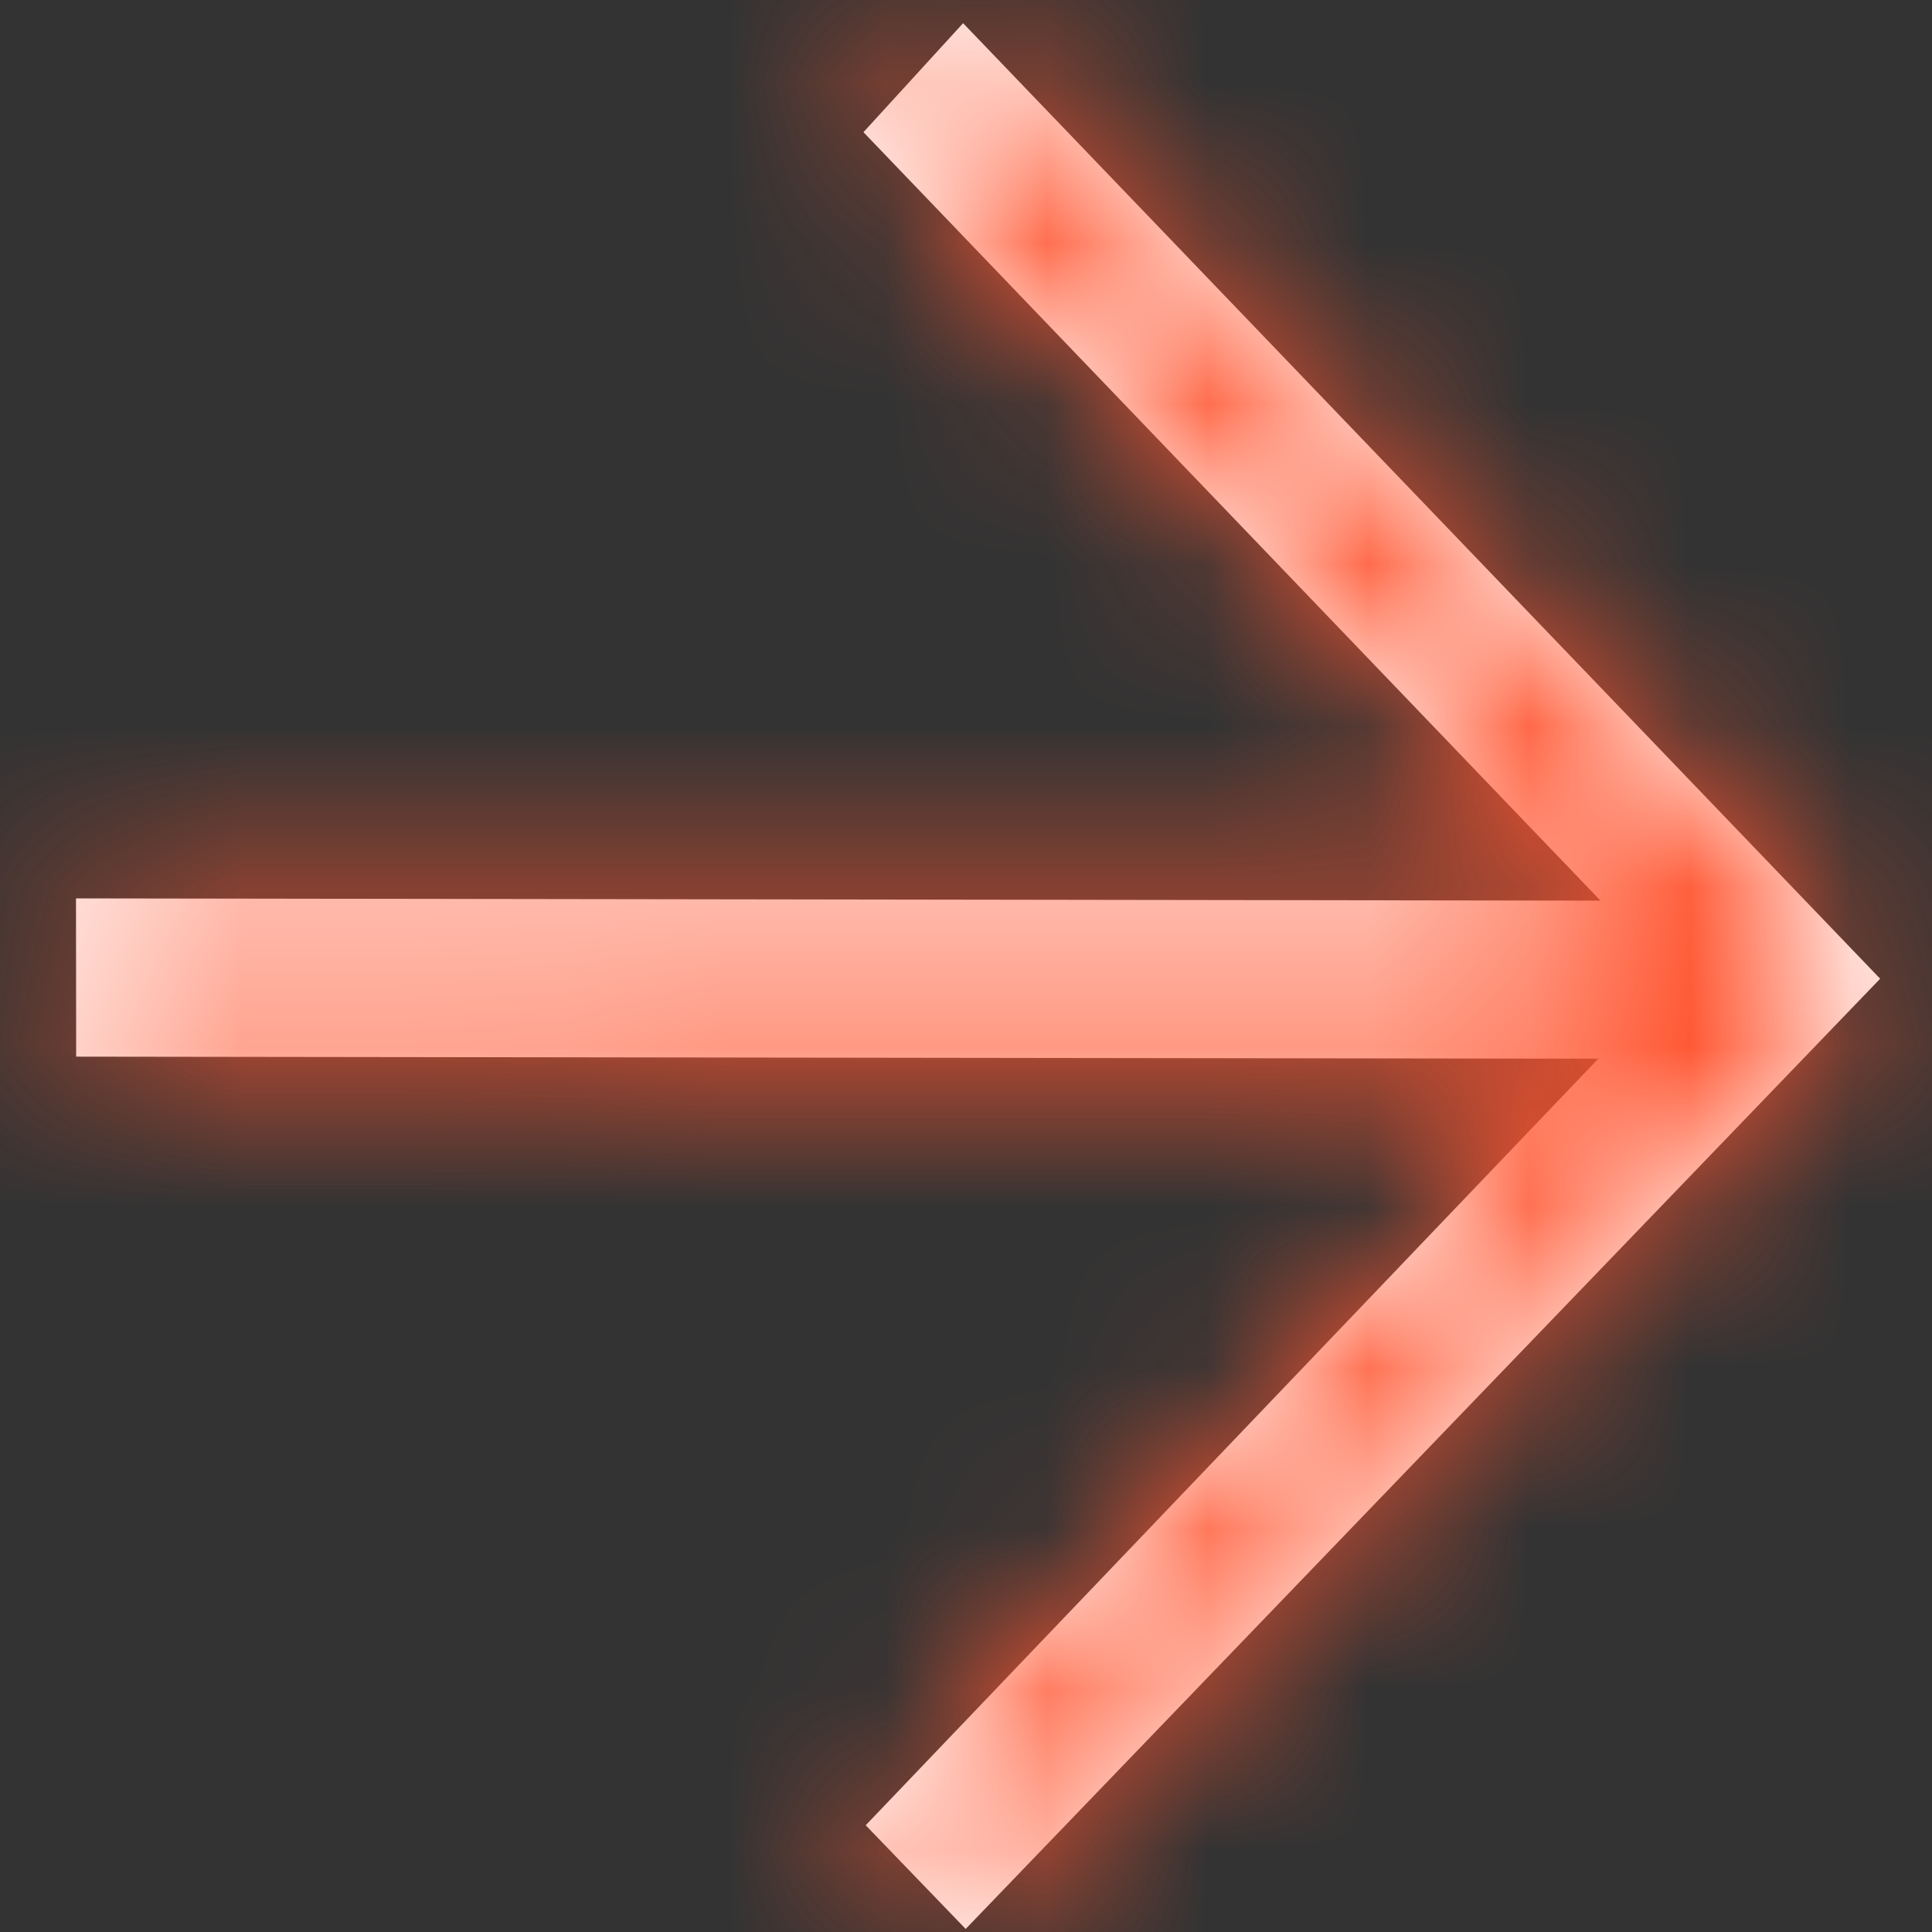
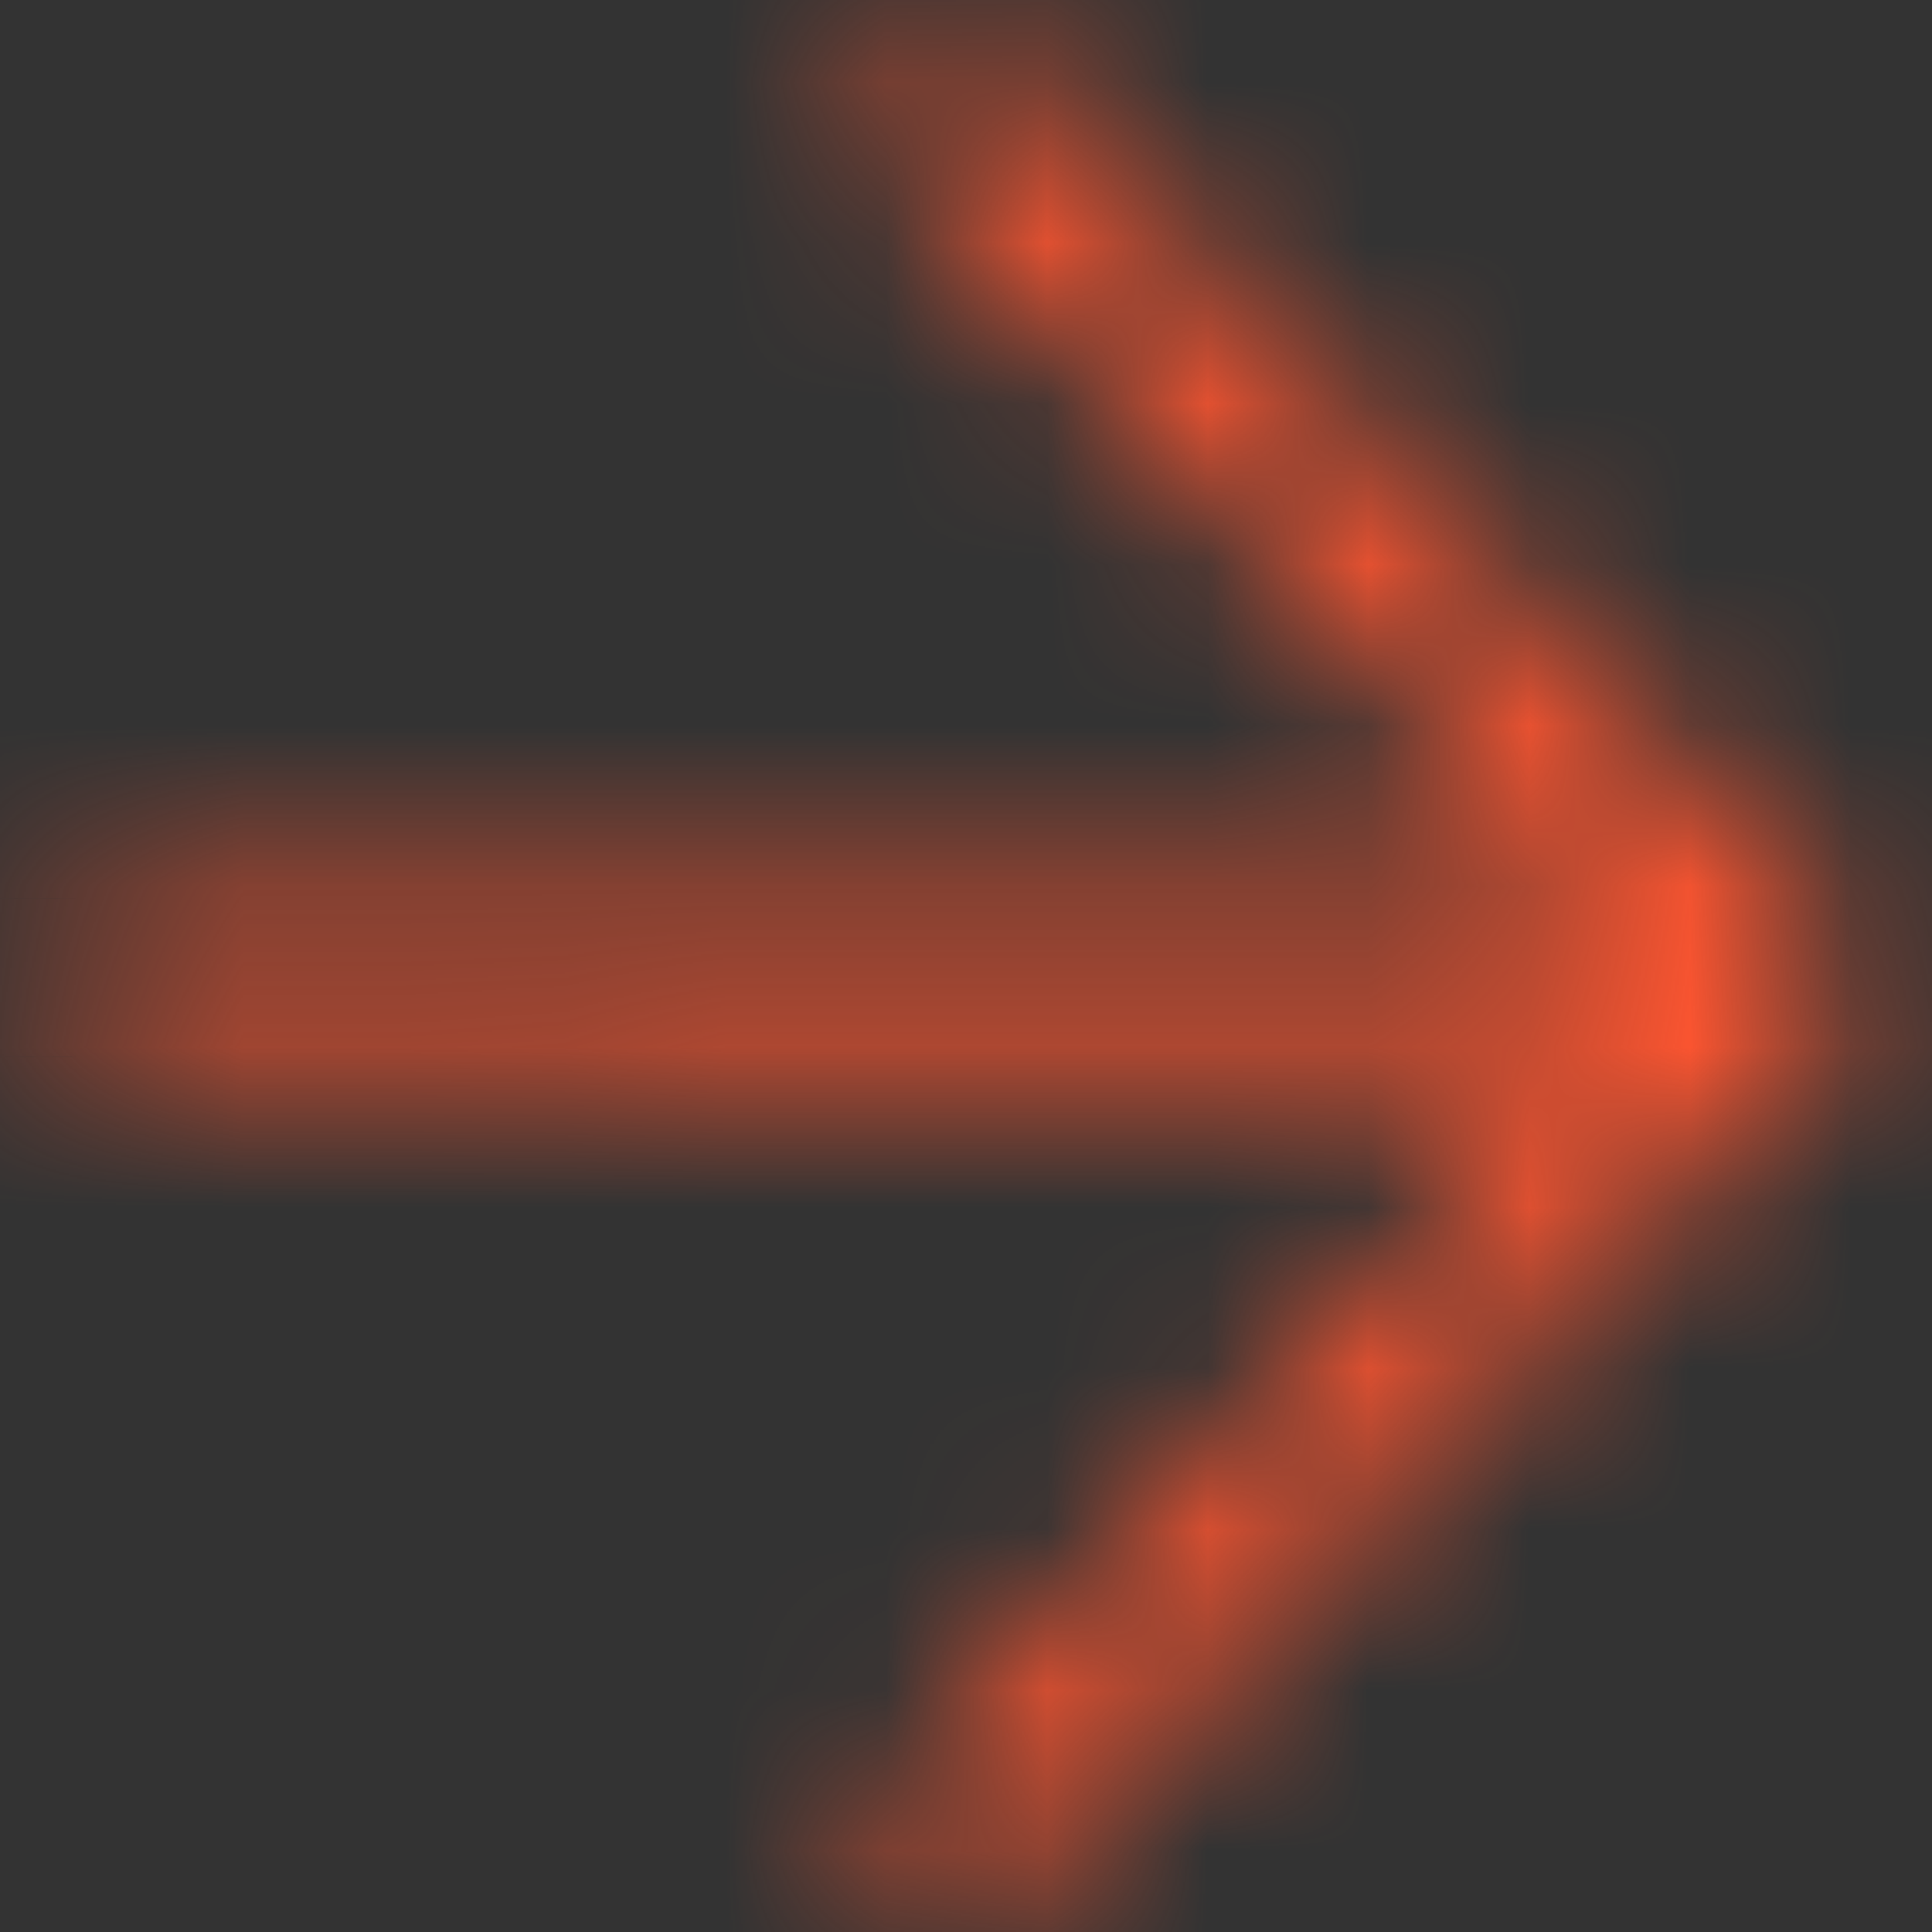
<svg xmlns="http://www.w3.org/2000/svg" width="12" height="12" viewBox="0 0 12 12" fill="none">
  <rect x="0" y="0" width="12" height="12" fill="#333333" stroke="none" />
  <mask id="path-1-inside-1_218_4549" fill="white">
    <path d="M5.363 0.821L9.941 5.594L0.472 5.58L0.473 6.563L9.927 6.576L5.377 11.337L5.998 11.981L11.678 6.079L5.982 0.144L5.363 0.821Z" />
  </mask>
-   <path d="M5.363 0.821L9.941 5.594L0.472 5.58L0.473 6.563L9.927 6.576L5.377 11.337L5.998 11.981L11.678 6.079L5.982 0.144L5.363 0.821Z" fill="white" />
  <path d="M5.363 0.821L1.097 -3.39L-2.846 0.923L1.195 5.136L5.363 0.821ZM9.941 5.594L9.933 11.708L24.131 11.728L14.11 1.279L9.941 5.594ZM0.472 5.58L0.48 -0.533L-5.42 -0.542L-5.412 5.589L0.472 5.58ZM0.473 6.563L-5.411 6.571L-5.403 12.668L0.465 12.676L0.473 6.563ZM9.927 6.576L14.102 10.884L24.041 0.483L9.935 0.463L9.927 6.576ZM5.377 11.337L1.202 7.029L-2.929 11.352L1.217 15.66L5.377 11.337ZM5.998 11.981L1.837 16.304L5.998 20.627L10.158 16.304L5.998 11.981ZM11.678 6.079L15.839 10.402L19.994 6.085L15.845 1.762L11.678 6.079ZM5.982 0.144L10.149 -4.173L5.879 -8.621L1.715 -4.066L5.982 0.144ZM1.195 5.136L5.773 9.909L14.11 1.279L9.531 -3.495L1.195 5.136ZM9.95 -0.519L0.48 -0.533L0.464 11.694L9.933 11.708L9.95 -0.519ZM-5.412 5.589L-5.411 6.571L6.358 6.554L6.356 5.572L-5.412 5.589ZM0.465 12.676L9.918 12.69L9.935 0.463L0.482 0.449L0.465 12.676ZM5.751 2.269L1.202 7.029L9.553 15.644L14.102 10.884L5.751 2.269ZM1.217 15.66L1.837 16.304L10.158 7.658L9.538 7.014L1.217 15.66ZM10.158 16.304L15.839 10.402L7.517 1.756L1.837 7.658L10.158 16.304ZM15.845 1.762L10.149 -4.173L1.815 4.461L7.511 10.396L15.845 1.762ZM1.715 -4.066L1.097 -3.39L9.63 5.031L10.248 4.355L1.715 -4.066Z" fill="#FF5530" mask="url(#path-1-inside-1_218_4549)" />
</svg>